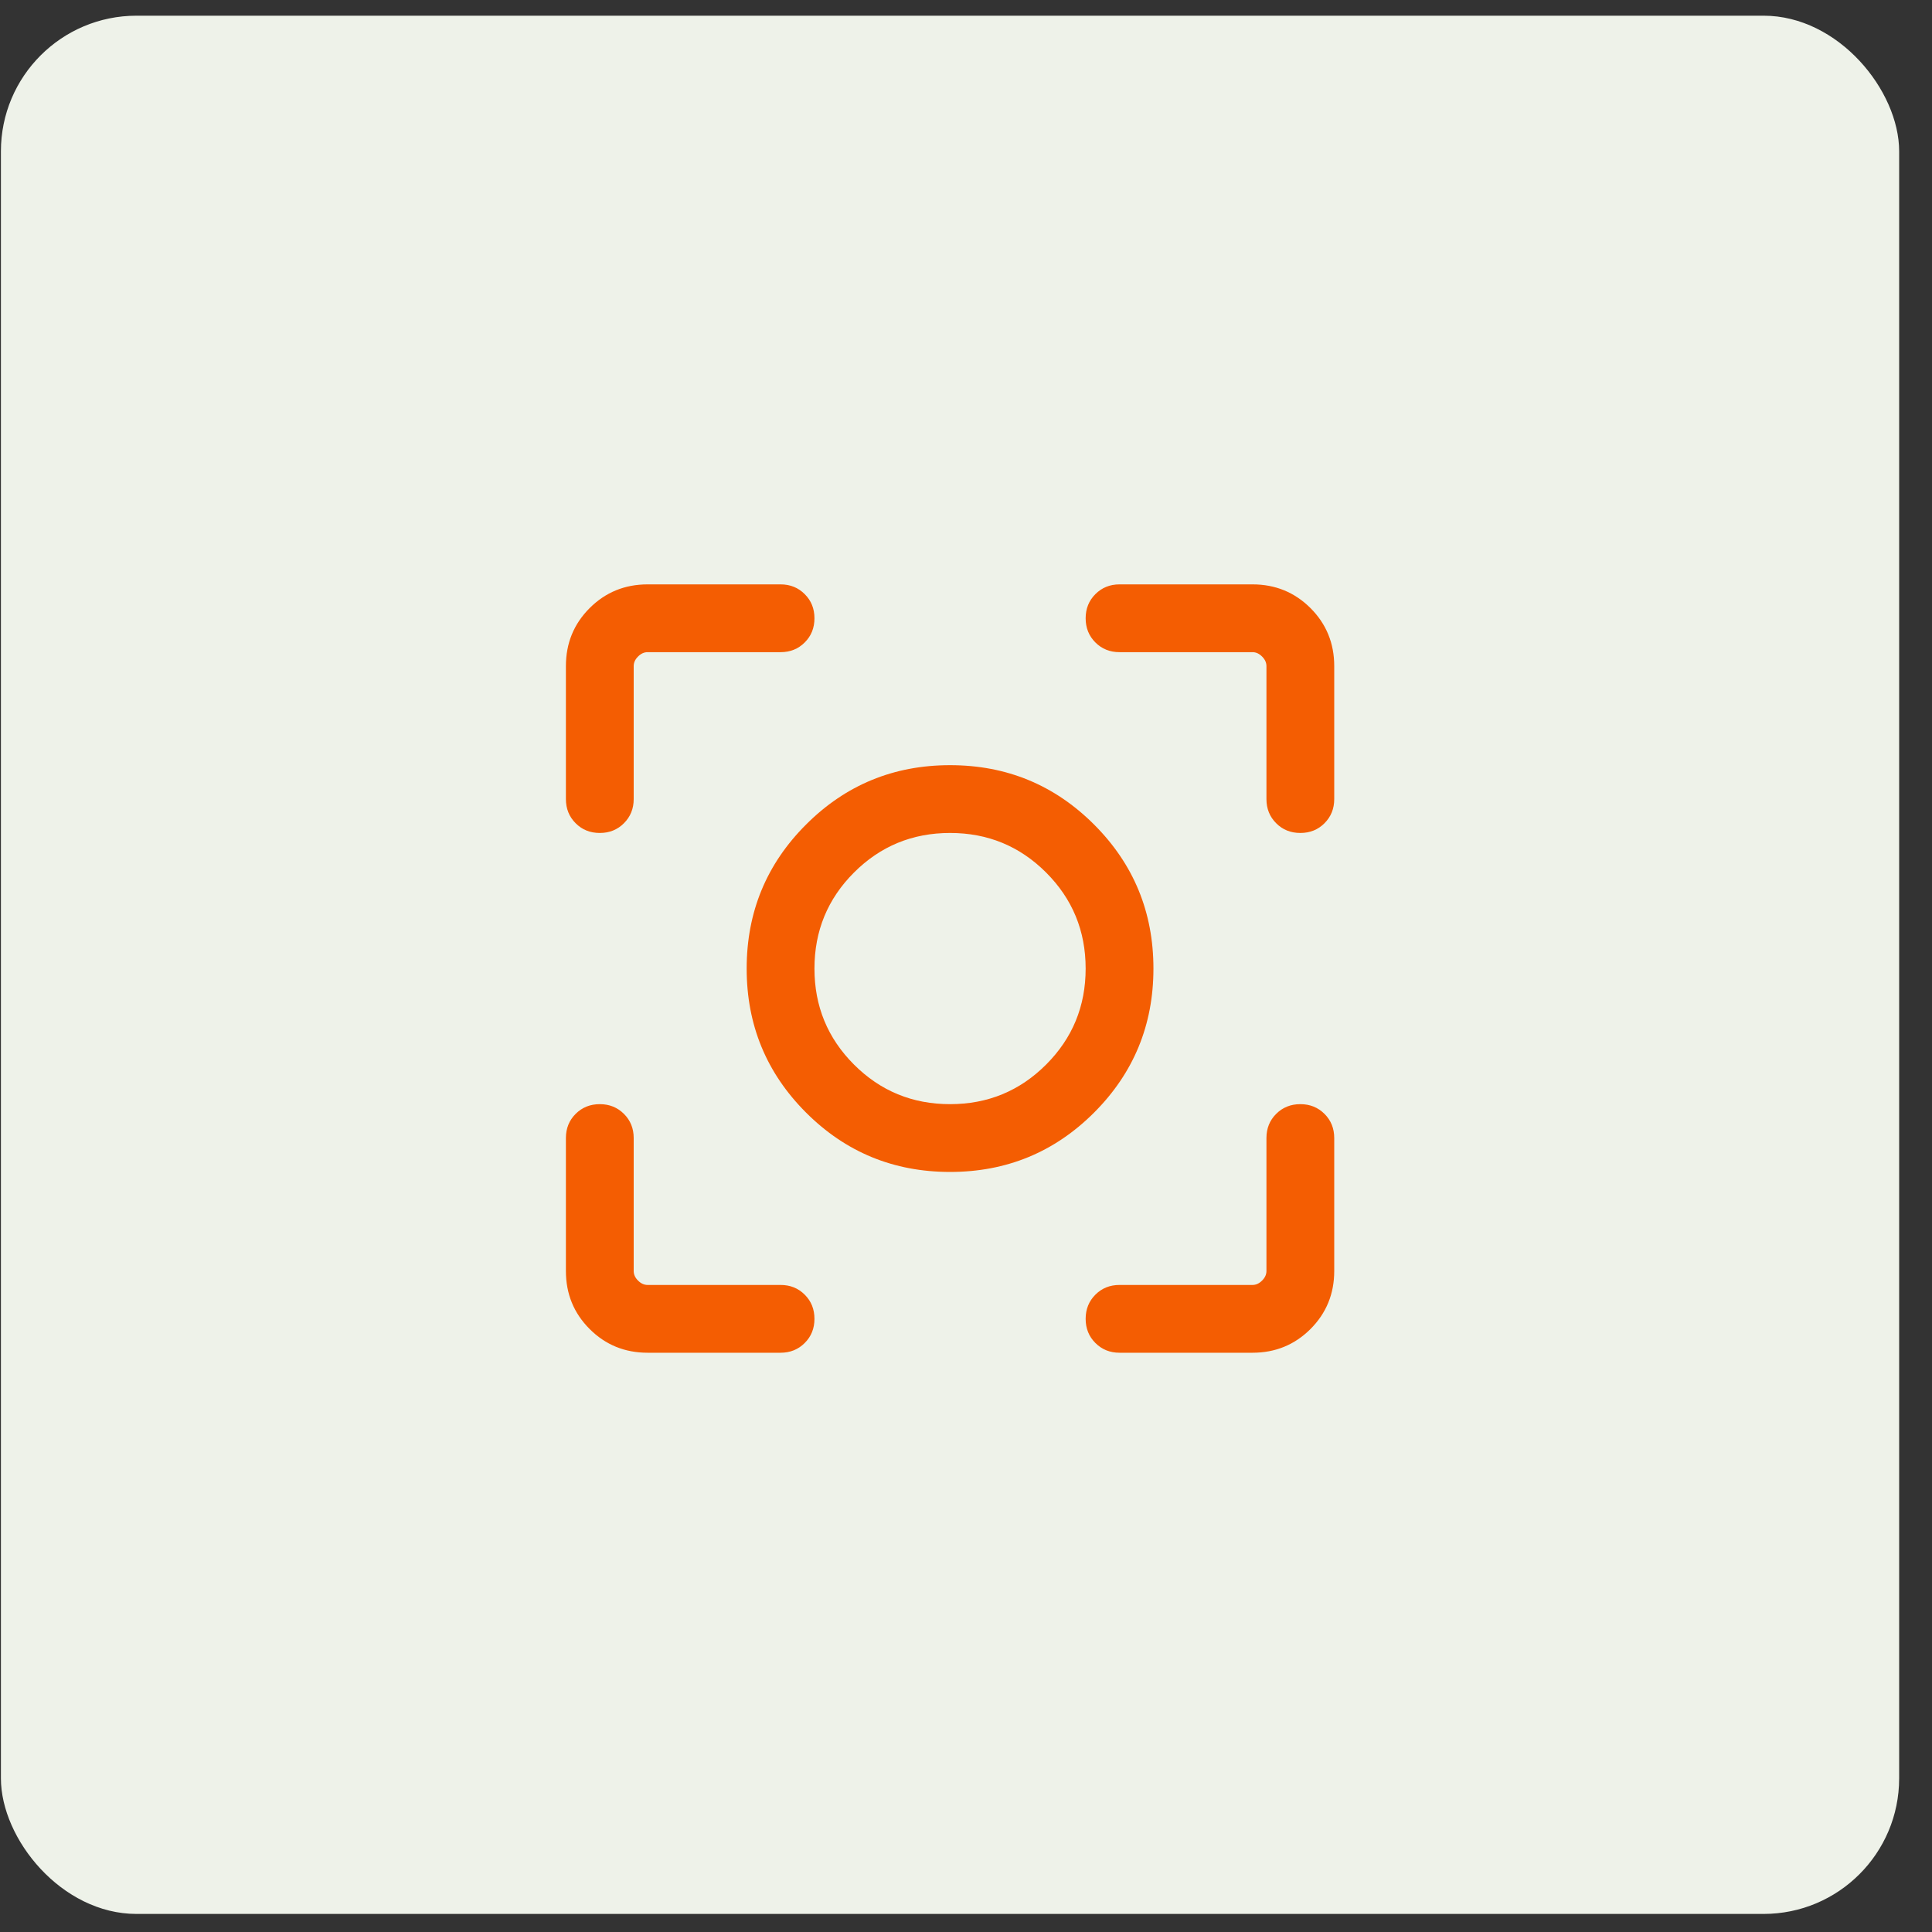
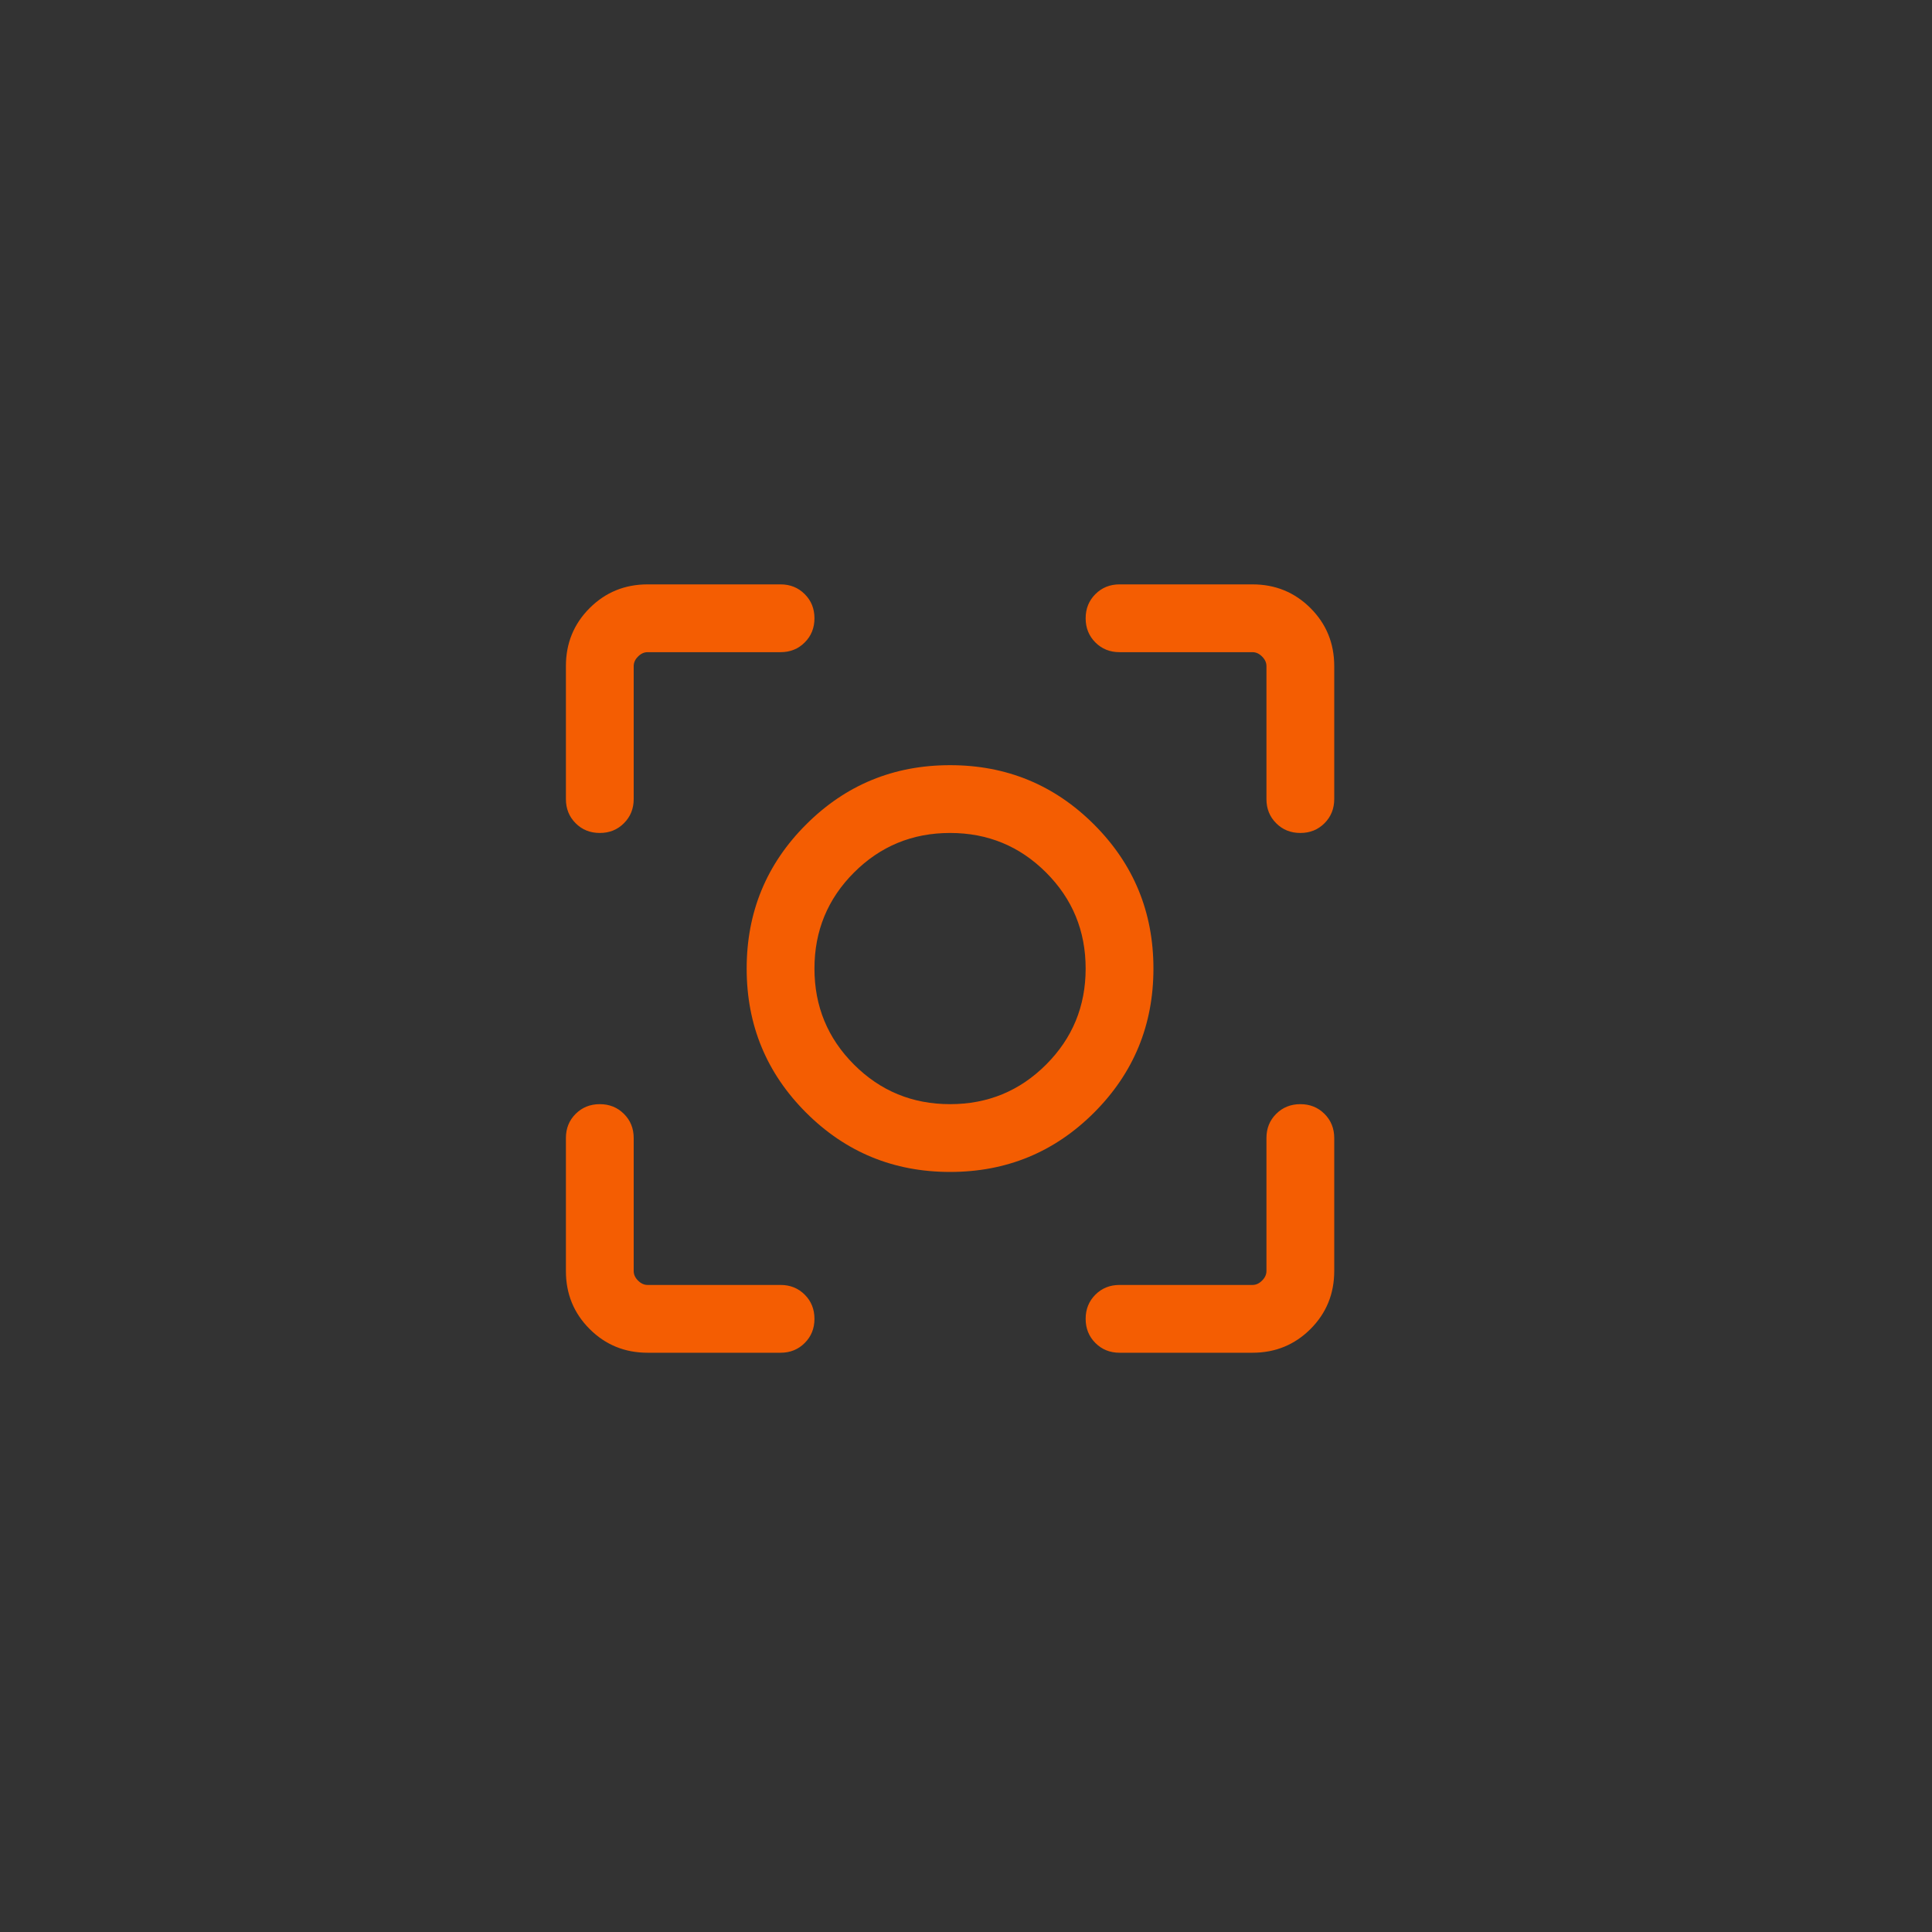
<svg xmlns="http://www.w3.org/2000/svg" width="57" height="57" viewBox="0 0 57 57" fill="none">
  <rect x="0" y="0" width="57" height="57" fill="#333333" stroke="none" />
-   <rect x="0.027" y="0.463" width="56.004" height="56.004" rx="4" fill="#EEF2E9" />
  <path d="M19.106 39.91C18.433 39.91 17.862 39.676 17.396 39.21C16.929 38.743 16.696 38.173 16.696 37.499V33.576C16.696 33.292 16.791 33.054 16.983 32.863C17.174 32.672 17.412 32.576 17.696 32.576C17.979 32.576 18.217 32.672 18.408 32.863C18.6 33.054 18.696 33.292 18.696 33.576V37.499C18.696 37.602 18.738 37.696 18.824 37.781C18.909 37.867 19.003 37.91 19.106 37.91H23.029C23.313 37.91 23.551 38.005 23.742 38.197C23.934 38.388 24.029 38.626 24.029 38.91C24.029 39.193 23.934 39.431 23.742 39.622C23.551 39.814 23.313 39.91 23.029 39.91H19.106ZM36.953 39.91H33.03C32.746 39.91 32.509 39.814 32.317 39.622C32.126 39.431 32.03 39.193 32.03 38.91C32.03 38.626 32.126 38.388 32.317 38.197C32.509 38.005 32.746 37.91 33.03 37.91H36.953C37.056 37.91 37.15 37.867 37.235 37.781C37.321 37.696 37.364 37.602 37.364 37.499V33.576C37.364 33.292 37.459 33.054 37.651 32.863C37.842 32.672 38.08 32.576 38.364 32.576C38.648 32.576 38.885 32.672 39.077 32.863C39.268 33.054 39.364 33.292 39.364 33.576V37.499C39.364 38.173 39.13 38.743 38.664 39.21C38.197 39.676 37.627 39.91 36.953 39.91ZM16.696 23.575V19.652C16.696 18.978 16.929 18.408 17.396 17.941C17.862 17.475 18.433 17.241 19.106 17.241H23.029C23.313 17.241 23.551 17.337 23.742 17.529C23.934 17.72 24.029 17.958 24.029 18.241C24.029 18.525 23.934 18.763 23.742 18.954C23.551 19.146 23.313 19.241 23.029 19.241H19.106C19.003 19.241 18.909 19.284 18.824 19.37C18.738 19.455 18.696 19.549 18.696 19.652V23.575C18.696 23.859 18.6 24.096 18.408 24.288C18.217 24.48 17.979 24.575 17.696 24.575C17.412 24.575 17.174 24.48 16.983 24.288C16.791 24.096 16.696 23.859 16.696 23.575ZM37.364 23.575V19.652C37.364 19.549 37.321 19.455 37.235 19.37C37.15 19.284 37.056 19.241 36.953 19.241H33.03C32.746 19.241 32.509 19.146 32.317 18.954C32.126 18.763 32.03 18.525 32.03 18.241C32.03 17.958 32.126 17.72 32.317 17.529C32.509 17.337 32.746 17.241 33.03 17.241H36.953C37.627 17.241 38.197 17.475 38.664 17.941C39.13 18.408 39.364 18.978 39.364 19.652V23.575C39.364 23.859 39.268 24.096 39.077 24.288C38.885 24.48 38.648 24.575 38.364 24.575C38.08 24.575 37.842 24.48 37.651 24.288C37.459 24.096 37.364 23.859 37.364 23.575ZM28.03 34.576C26.365 34.576 24.948 33.992 23.781 32.825C22.613 31.657 22.029 30.241 22.029 28.576C22.029 26.91 22.613 25.494 23.781 24.327C24.948 23.159 26.365 22.575 28.03 22.575C29.695 22.575 31.111 23.159 32.279 24.327C33.446 25.494 34.03 26.91 34.03 28.576C34.03 30.241 33.446 31.657 32.279 32.825C31.111 33.992 29.695 34.576 28.03 34.576ZM28.03 32.576C29.141 32.576 30.085 32.187 30.863 31.409C31.641 30.631 32.03 29.687 32.03 28.576C32.03 27.464 31.641 26.52 30.863 25.742C30.085 24.964 29.141 24.575 28.03 24.575C26.919 24.575 25.974 24.964 25.196 25.742C24.418 26.52 24.029 27.464 24.029 28.576C24.029 29.687 24.418 30.631 25.196 31.409C25.974 32.187 26.919 32.576 28.03 32.576Z" fill="#F45D02" />
</svg>